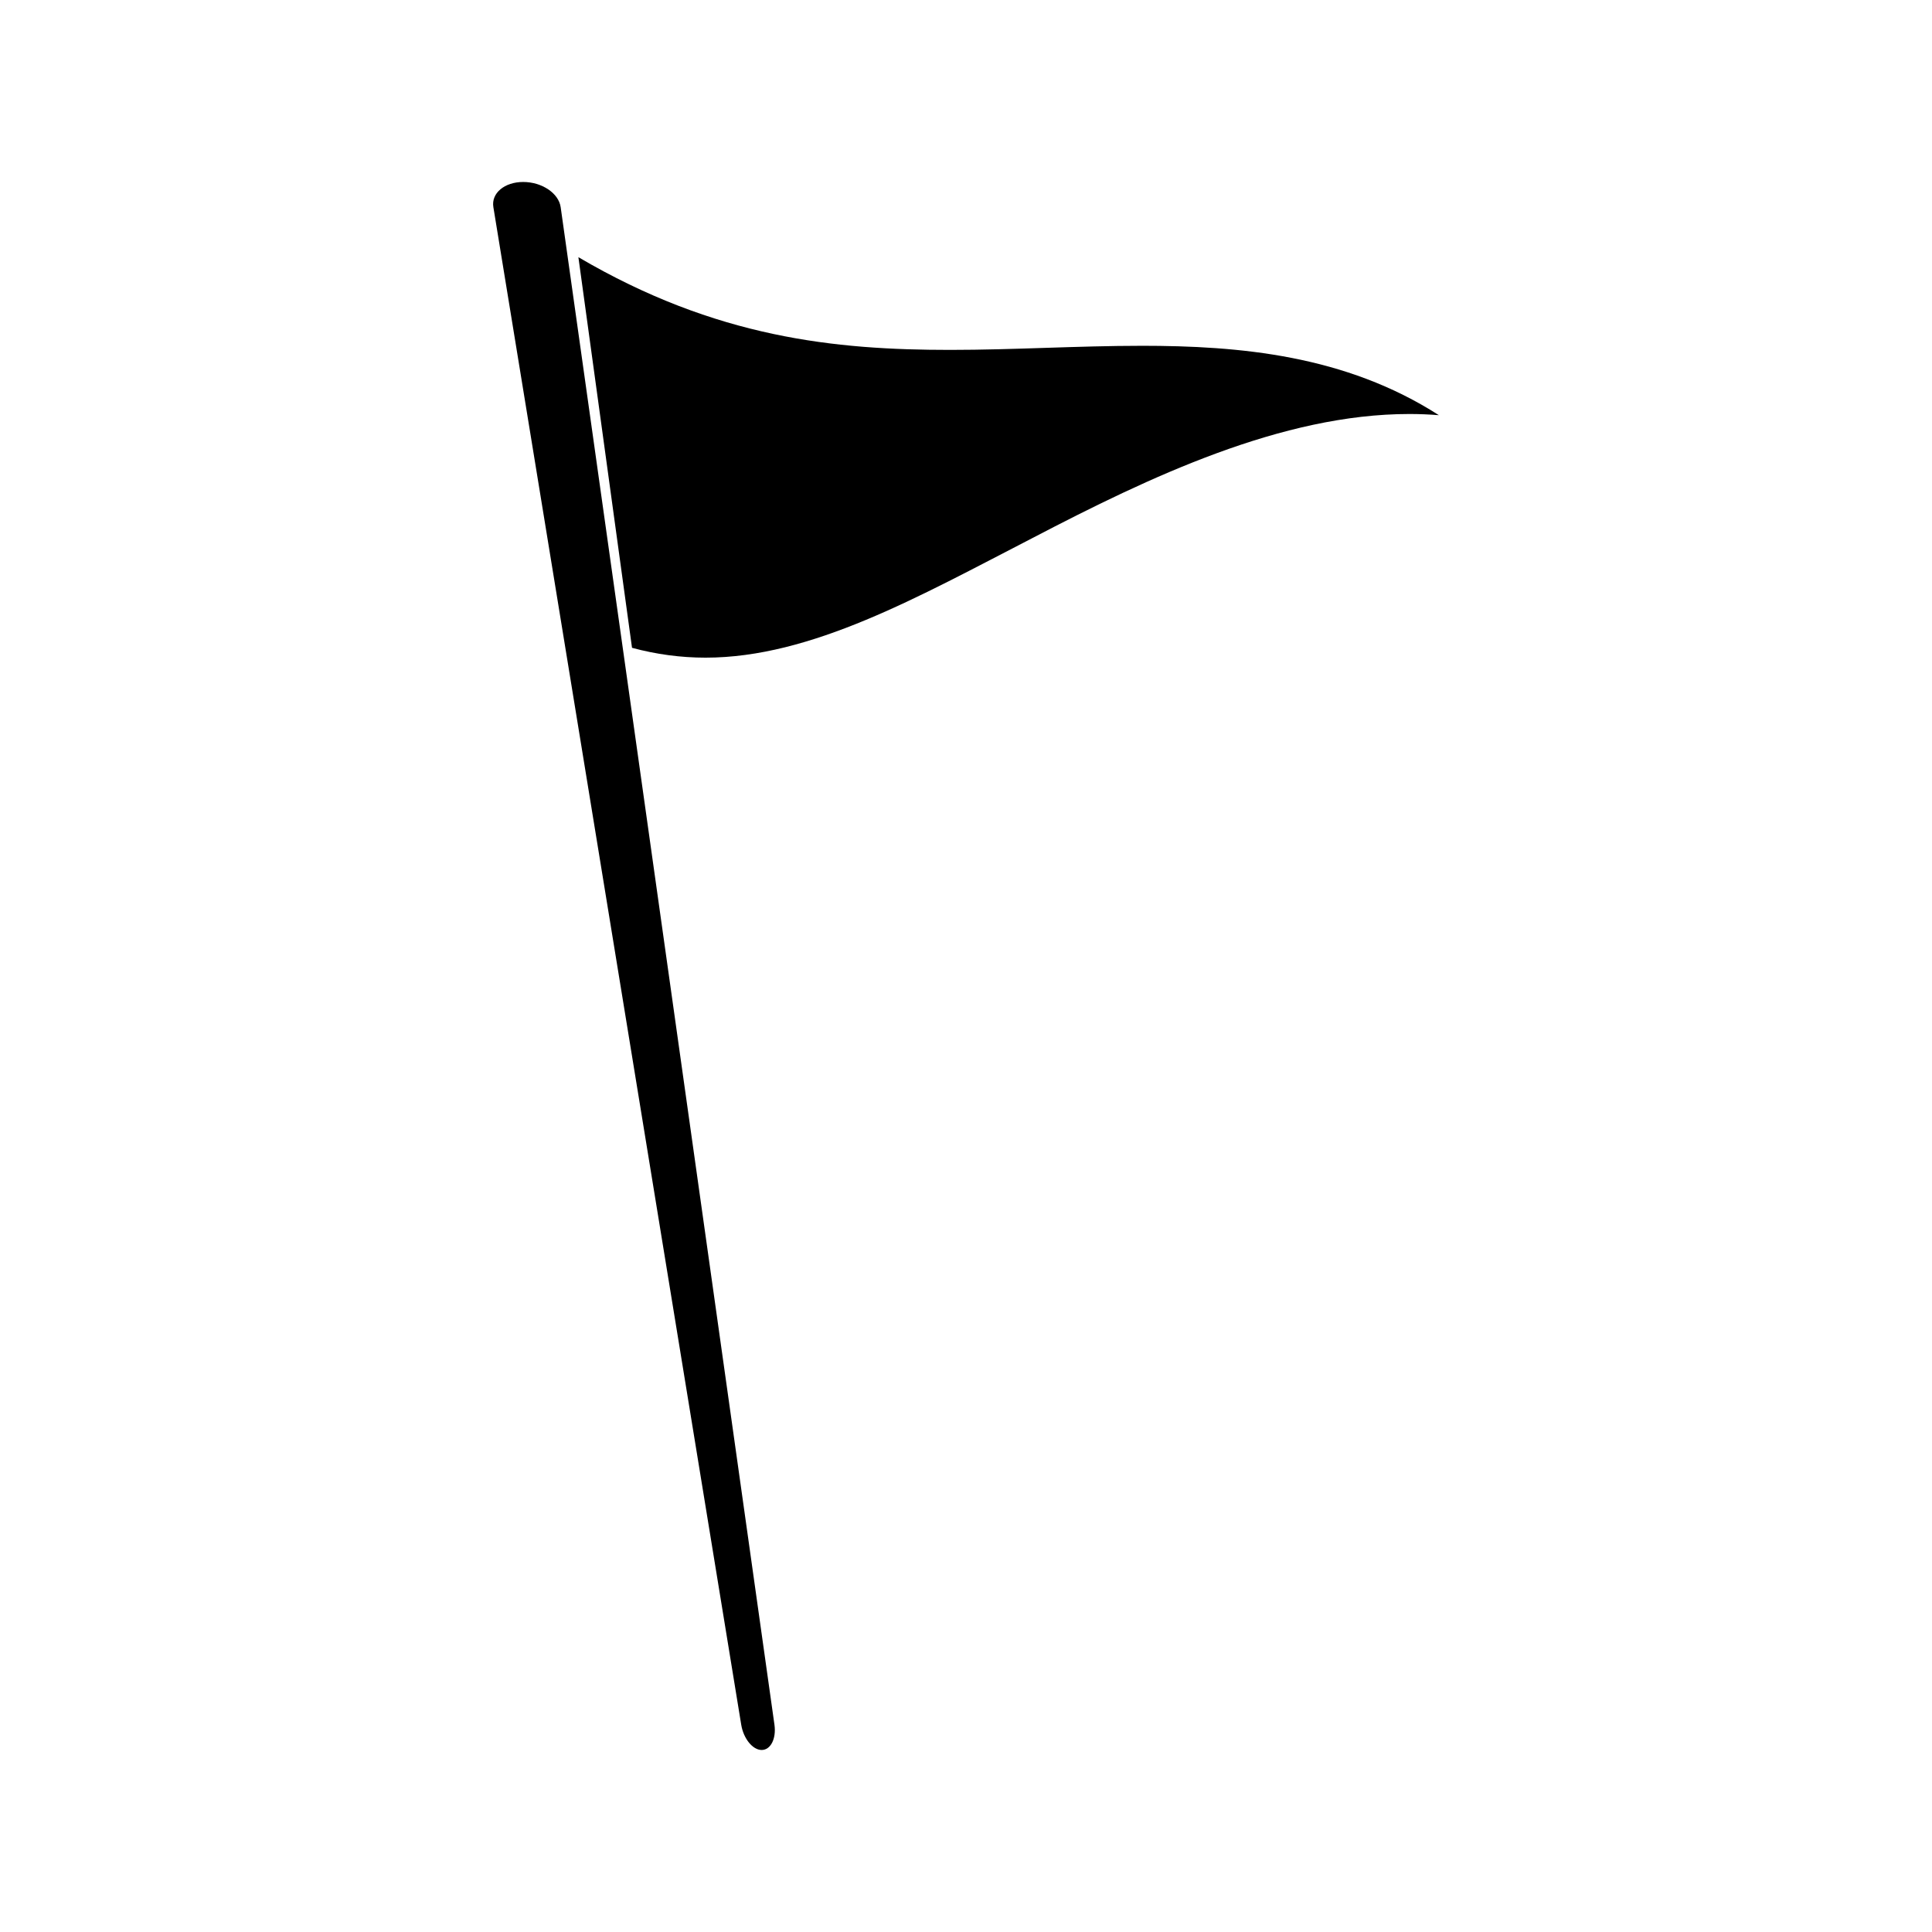
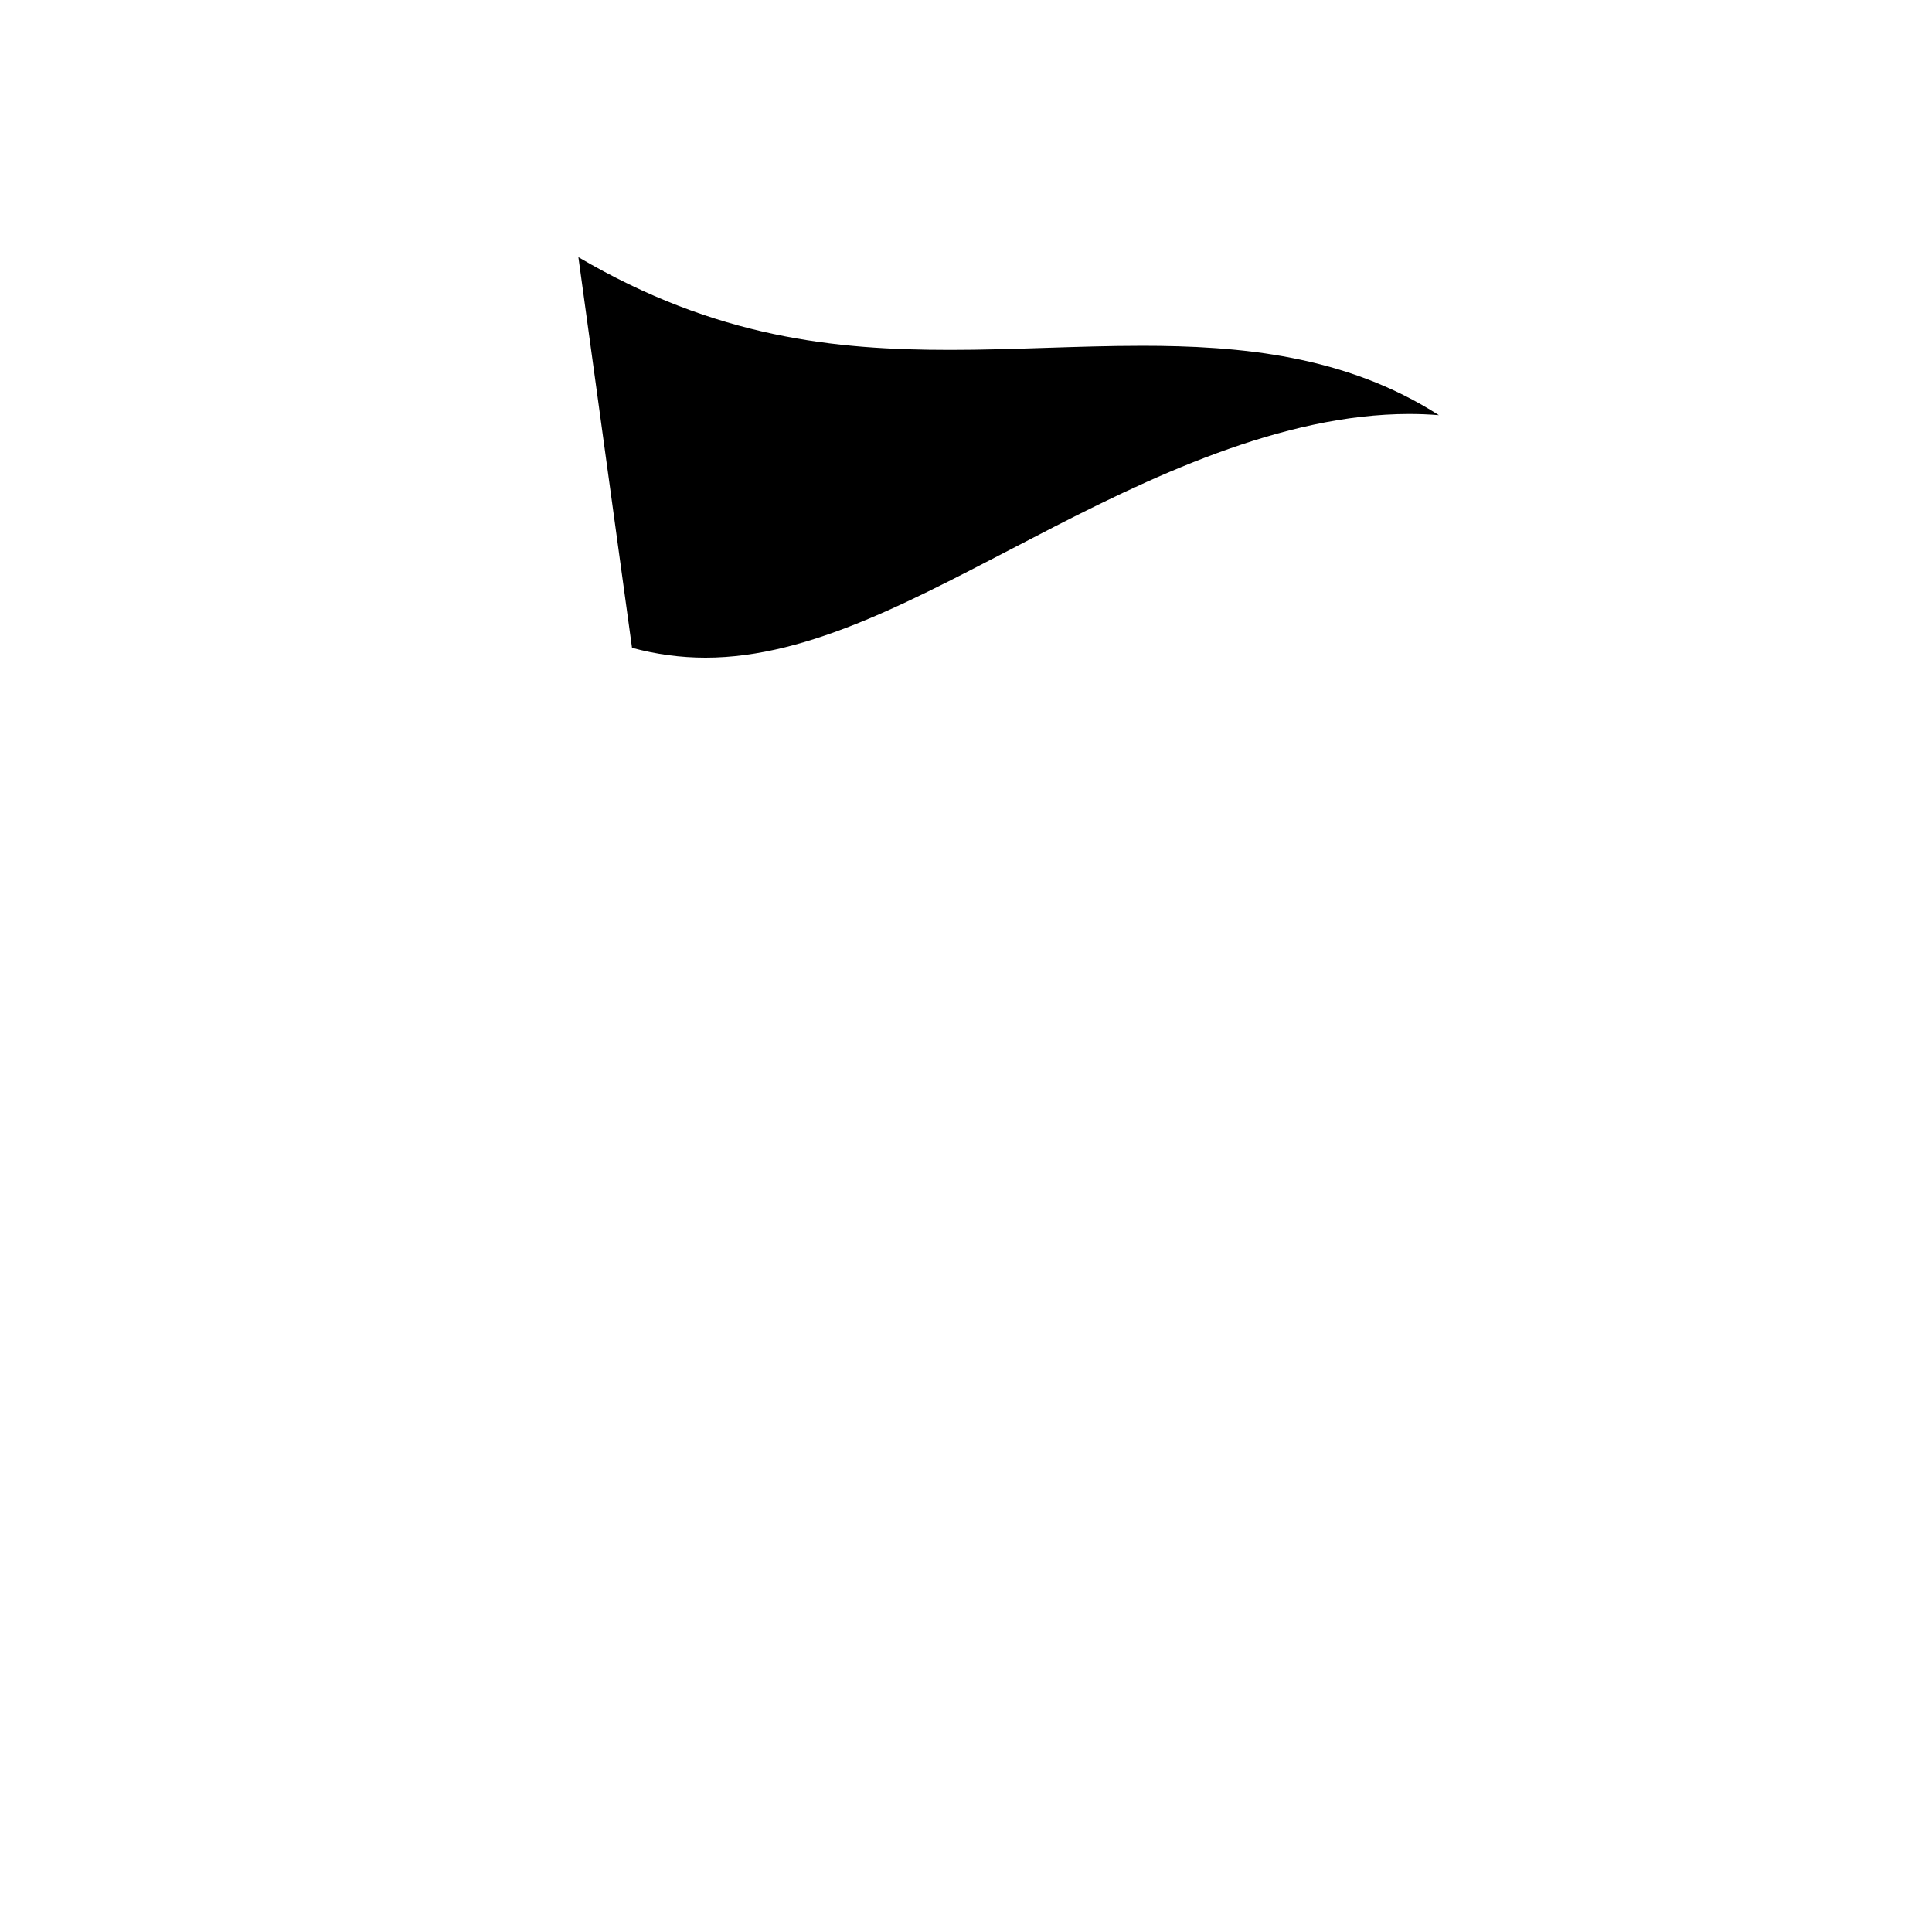
<svg xmlns="http://www.w3.org/2000/svg" fill="#000000" width="800px" height="800px" version="1.1" viewBox="144 144 512 512">
  <g>
-     <path d="m292.58 198.89c-0.52-3.68-4.969-6.664-9.93-6.664-4.965 0-8.512 2.984-7.902 6.664 21.895 134.07 43.789 268.14 65.688 402.21 0.609 3.668 3.035 6.664 5.414 6.664s3.898-2.992 3.391-6.664c-18.887-134.07-37.773-268.14-56.66-402.21z" />
    <path d="m446.46 235.64c-8.355 0-16.914 0.277-25.18 0.539-8.355 0.27-16.984 0.547-25.52 0.547-30.34 0-61.973-3.129-98.48-24.57 4.734 34.504 9.473 69.016 14.211 103.52 6.402 1.73 12.922 2.609 19.48 2.609 28.07 0 56.441-16.129 86.691-31.723 30.941-16.148 66.051-32.848 99.824-32.848 2.641 0 5.266 0.105 7.836 0.316-24.832-15.938-52.836-18.395-78.863-18.395z" />
  </g>
</svg>